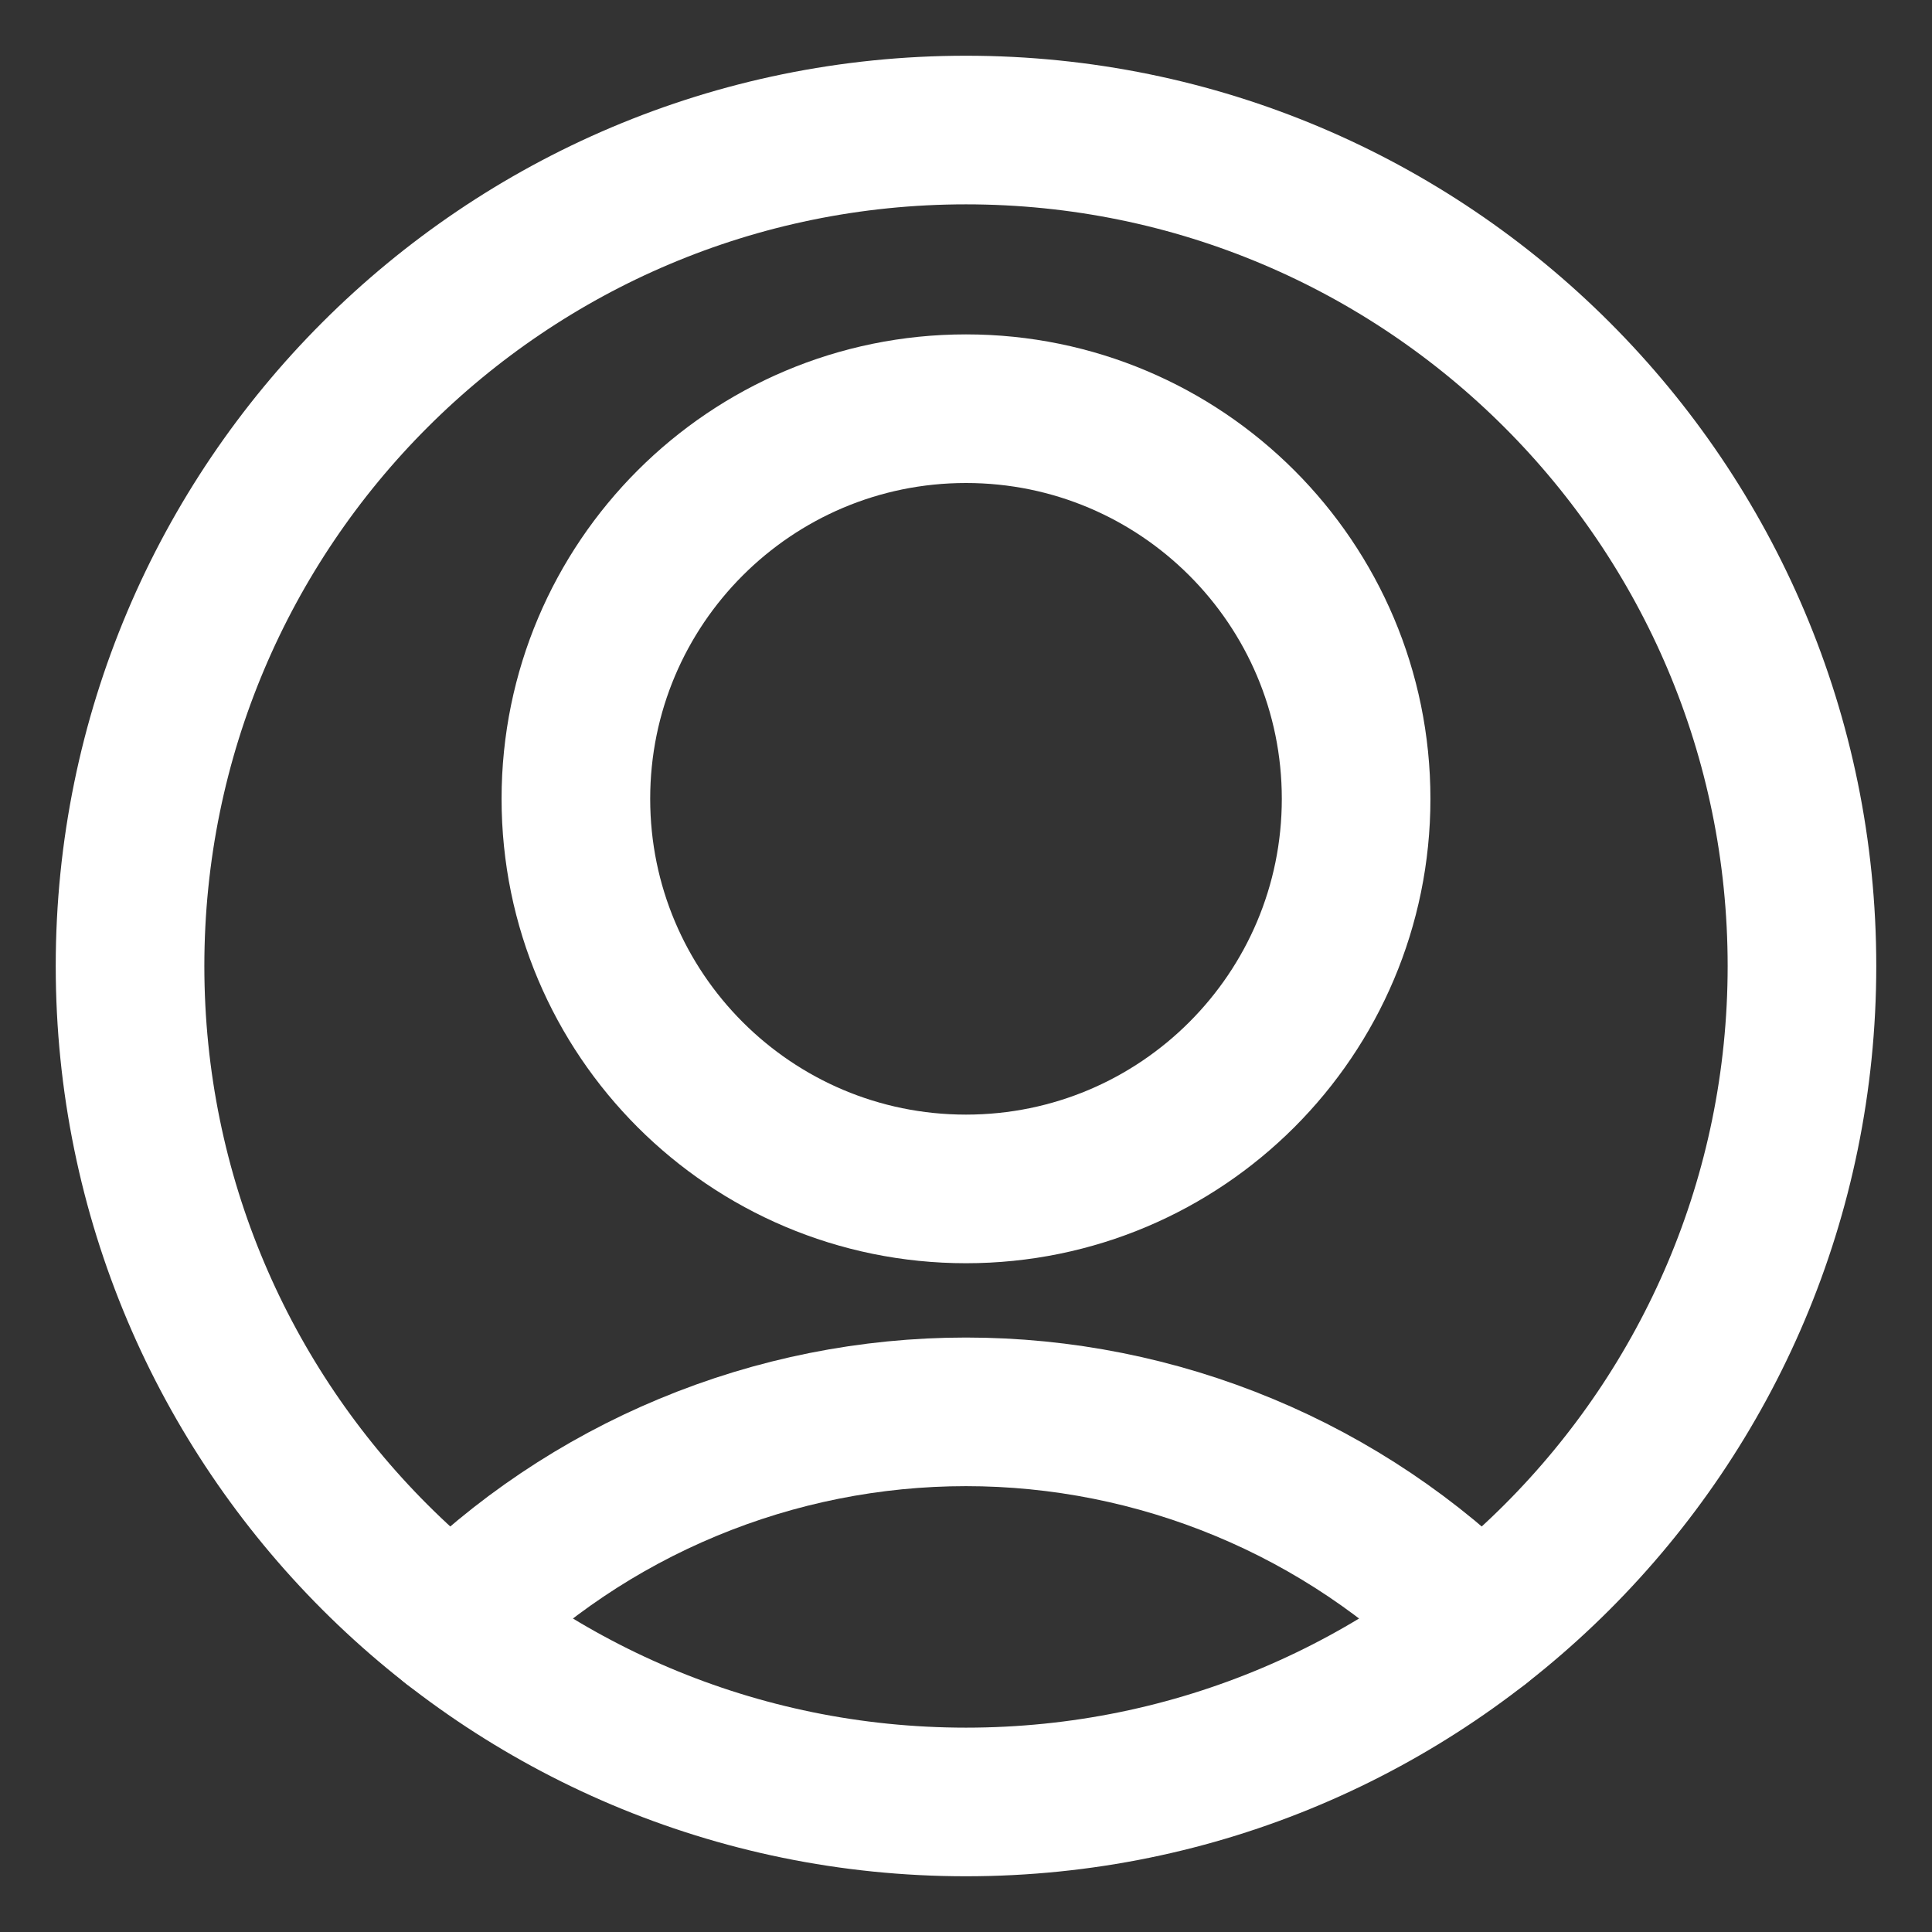
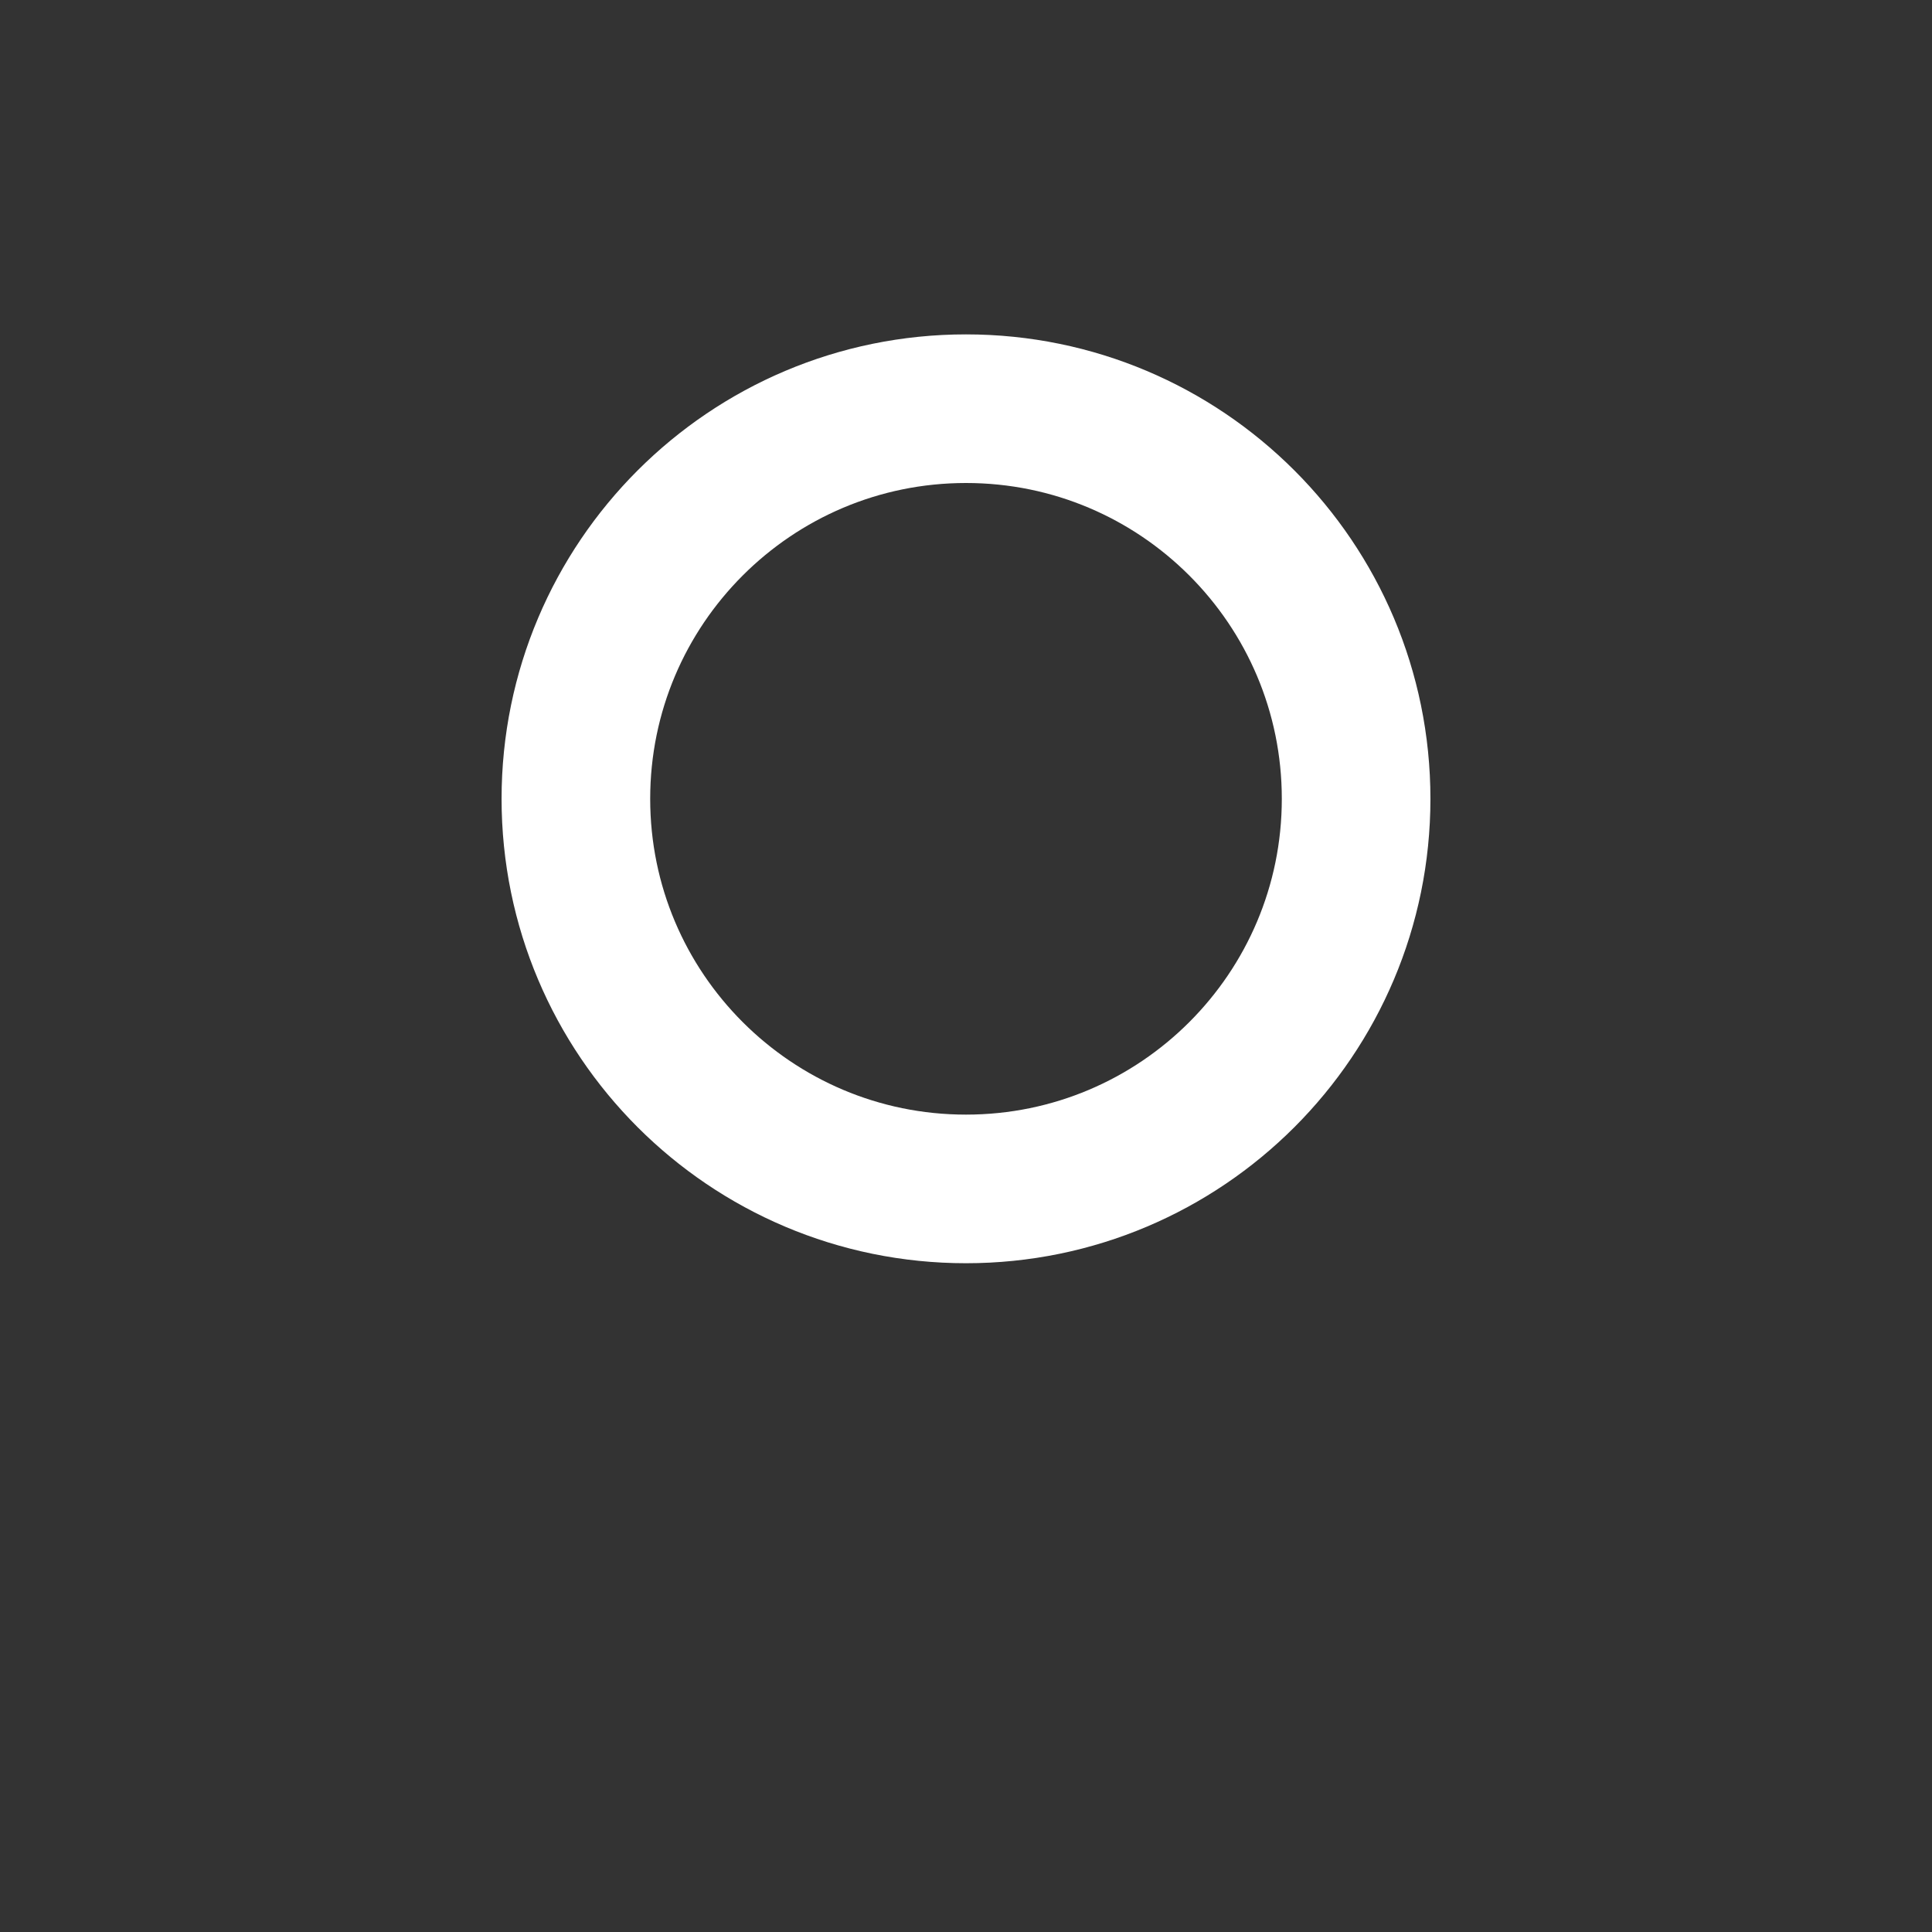
<svg xmlns="http://www.w3.org/2000/svg" width="26" height="26" viewBox="0 0 26 26" fill="none">
  <rect x="0" y="0" width="26" height="26" fill="#333333" stroke="none" />
  <path d="M13 16C15.899 16 18.25 13.649 18.25 10.75C18.25 7.851 15.899 5.5 13 5.5C10.101 5.5 7.75 7.851 7.75 10.75C7.75 13.649 10.101 16 13 16Z" stroke="#FFF" stroke-width="2" stroke-linecap="round" stroke-linejoin="round" />
-   <path d="M19.913 21.876C19.007 20.965 17.93 20.241 16.744 19.748C15.557 19.254 14.285 19 13 19C11.715 19 10.443 19.254 9.256 19.748C8.07 20.241 6.993 20.965 6.087 21.876" stroke="#FFF" stroke-width="2" stroke-linecap="round" stroke-linejoin="round" />
-   <path d="M13 24.25C19.213 24.25 24.25 19.213 24.25 13C24.25 6.787 19.213 1.75 13 1.75C6.787 1.75 1.75 6.787 1.75 13C1.75 19.213 6.787 24.25 13 24.25Z" stroke="#FFF" stroke-width="2" stroke-linecap="round" stroke-linejoin="round" />
</svg>